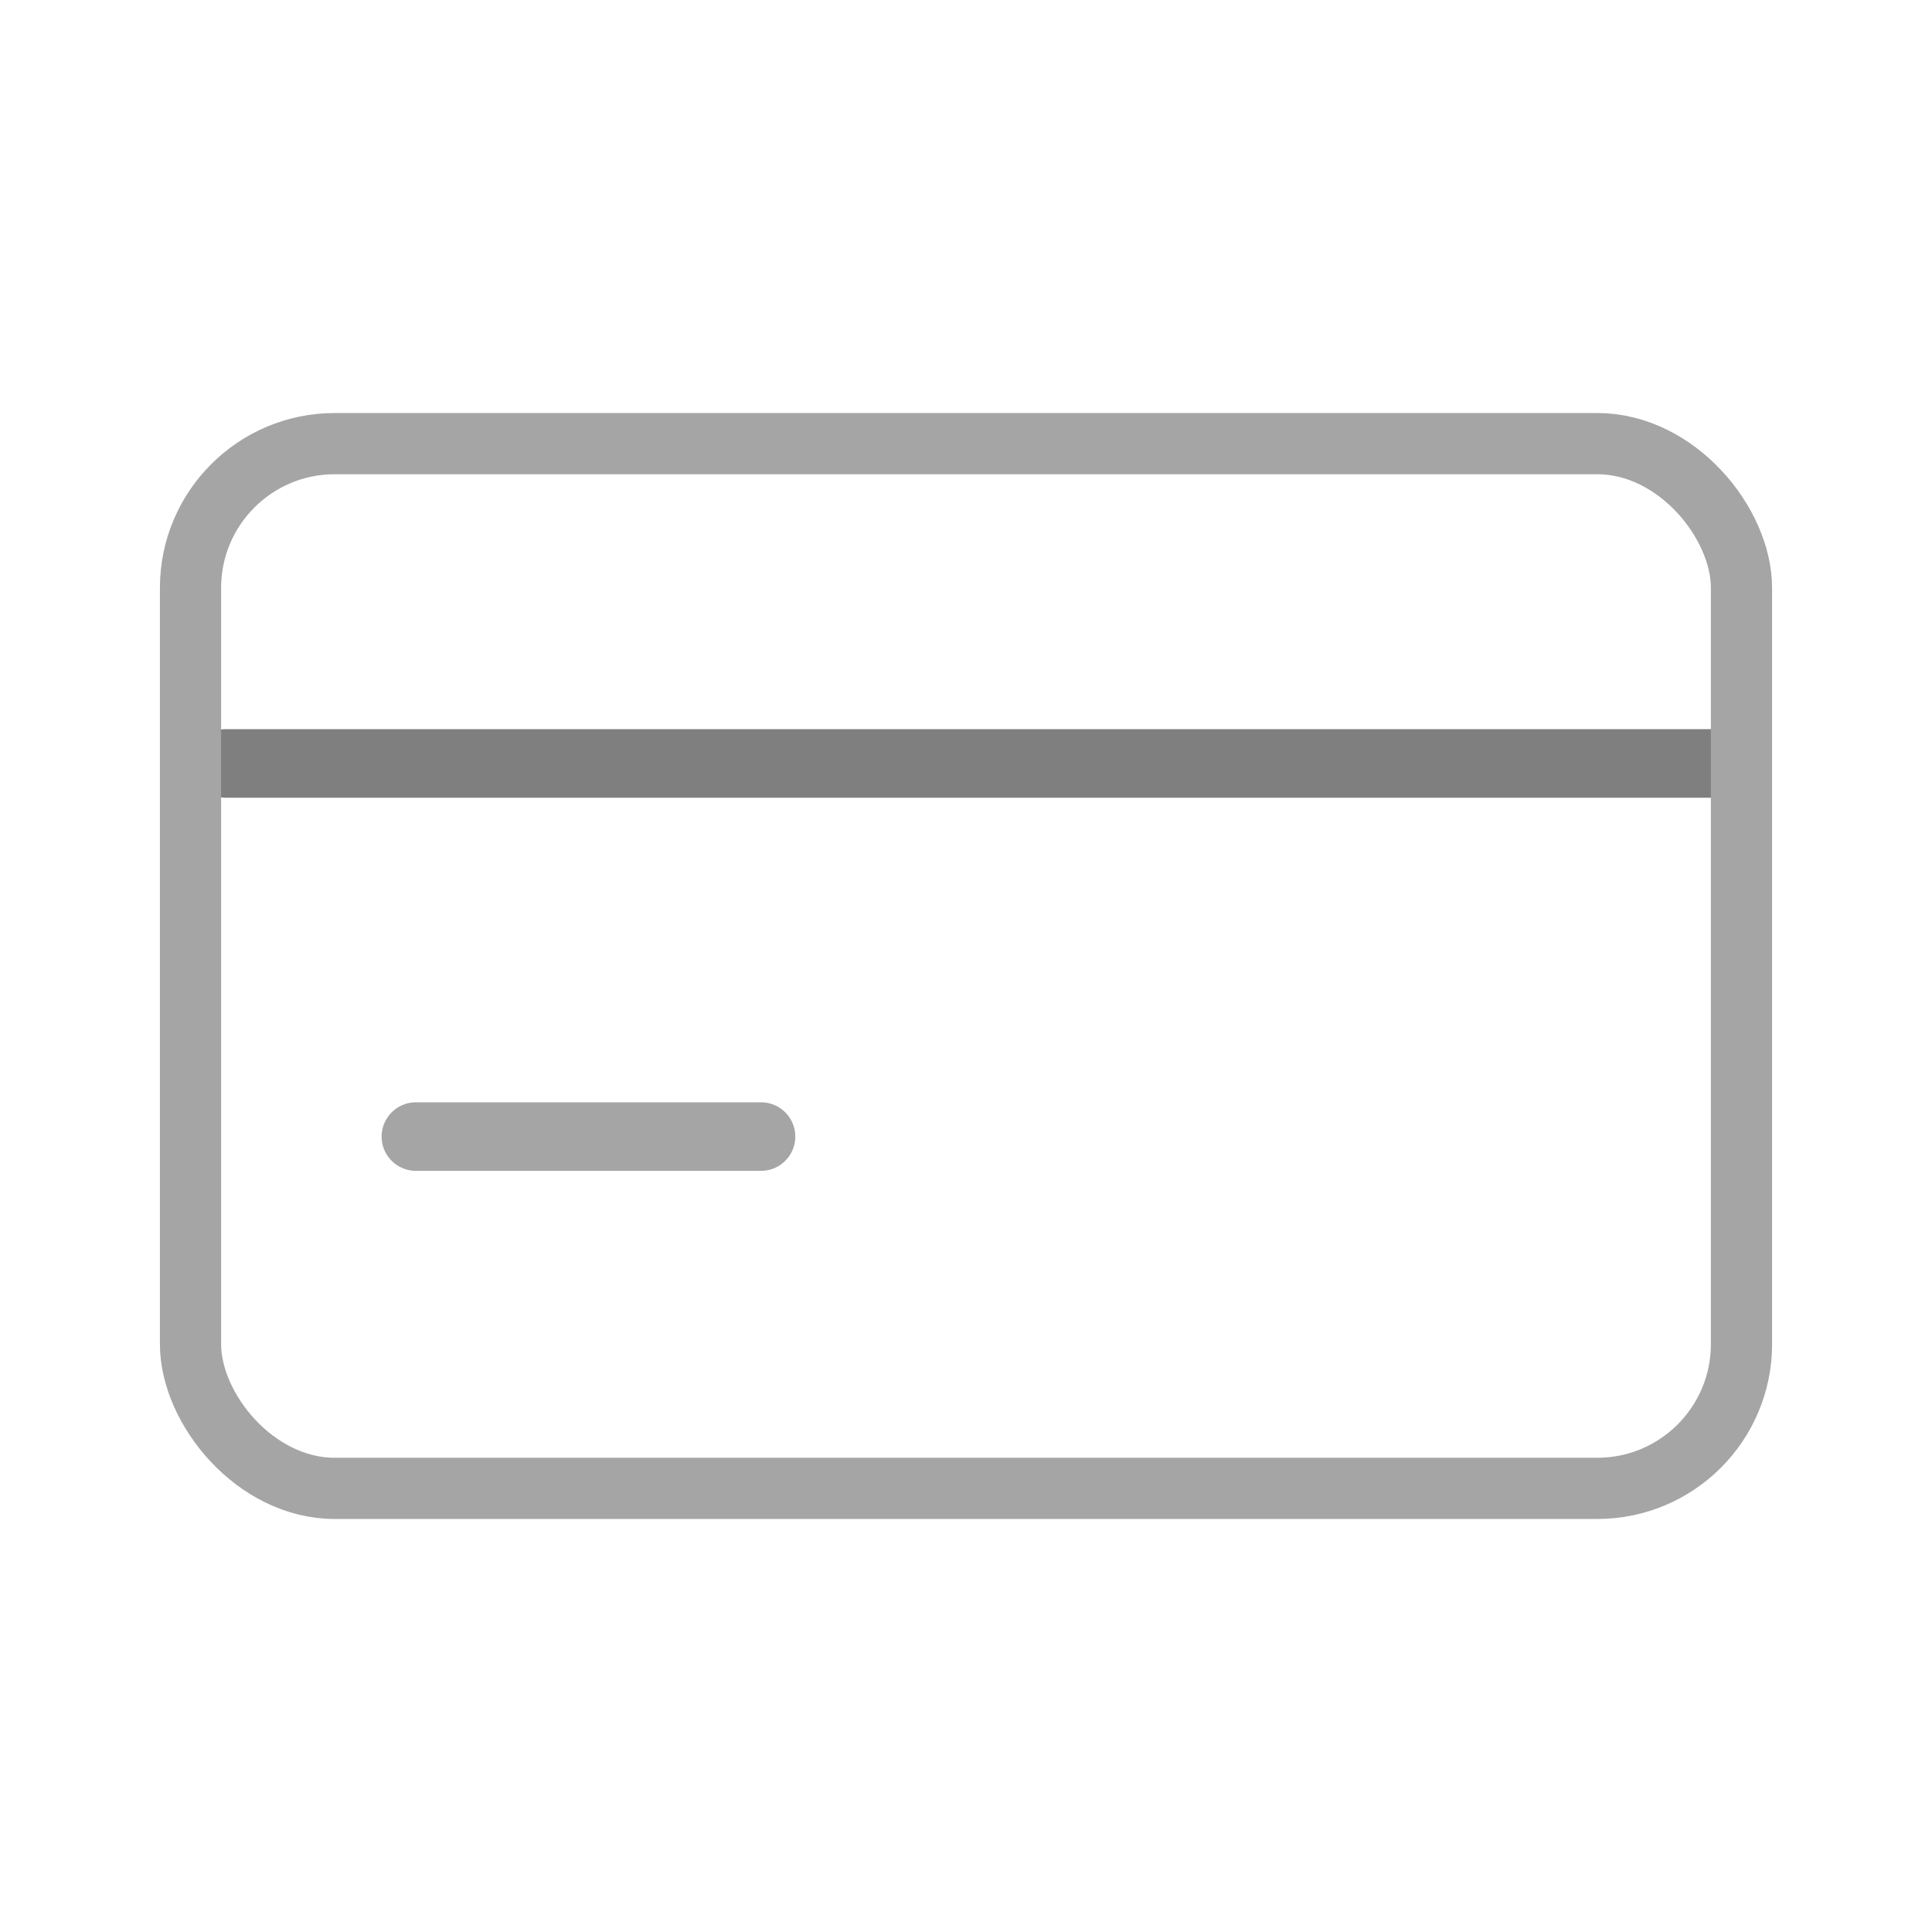
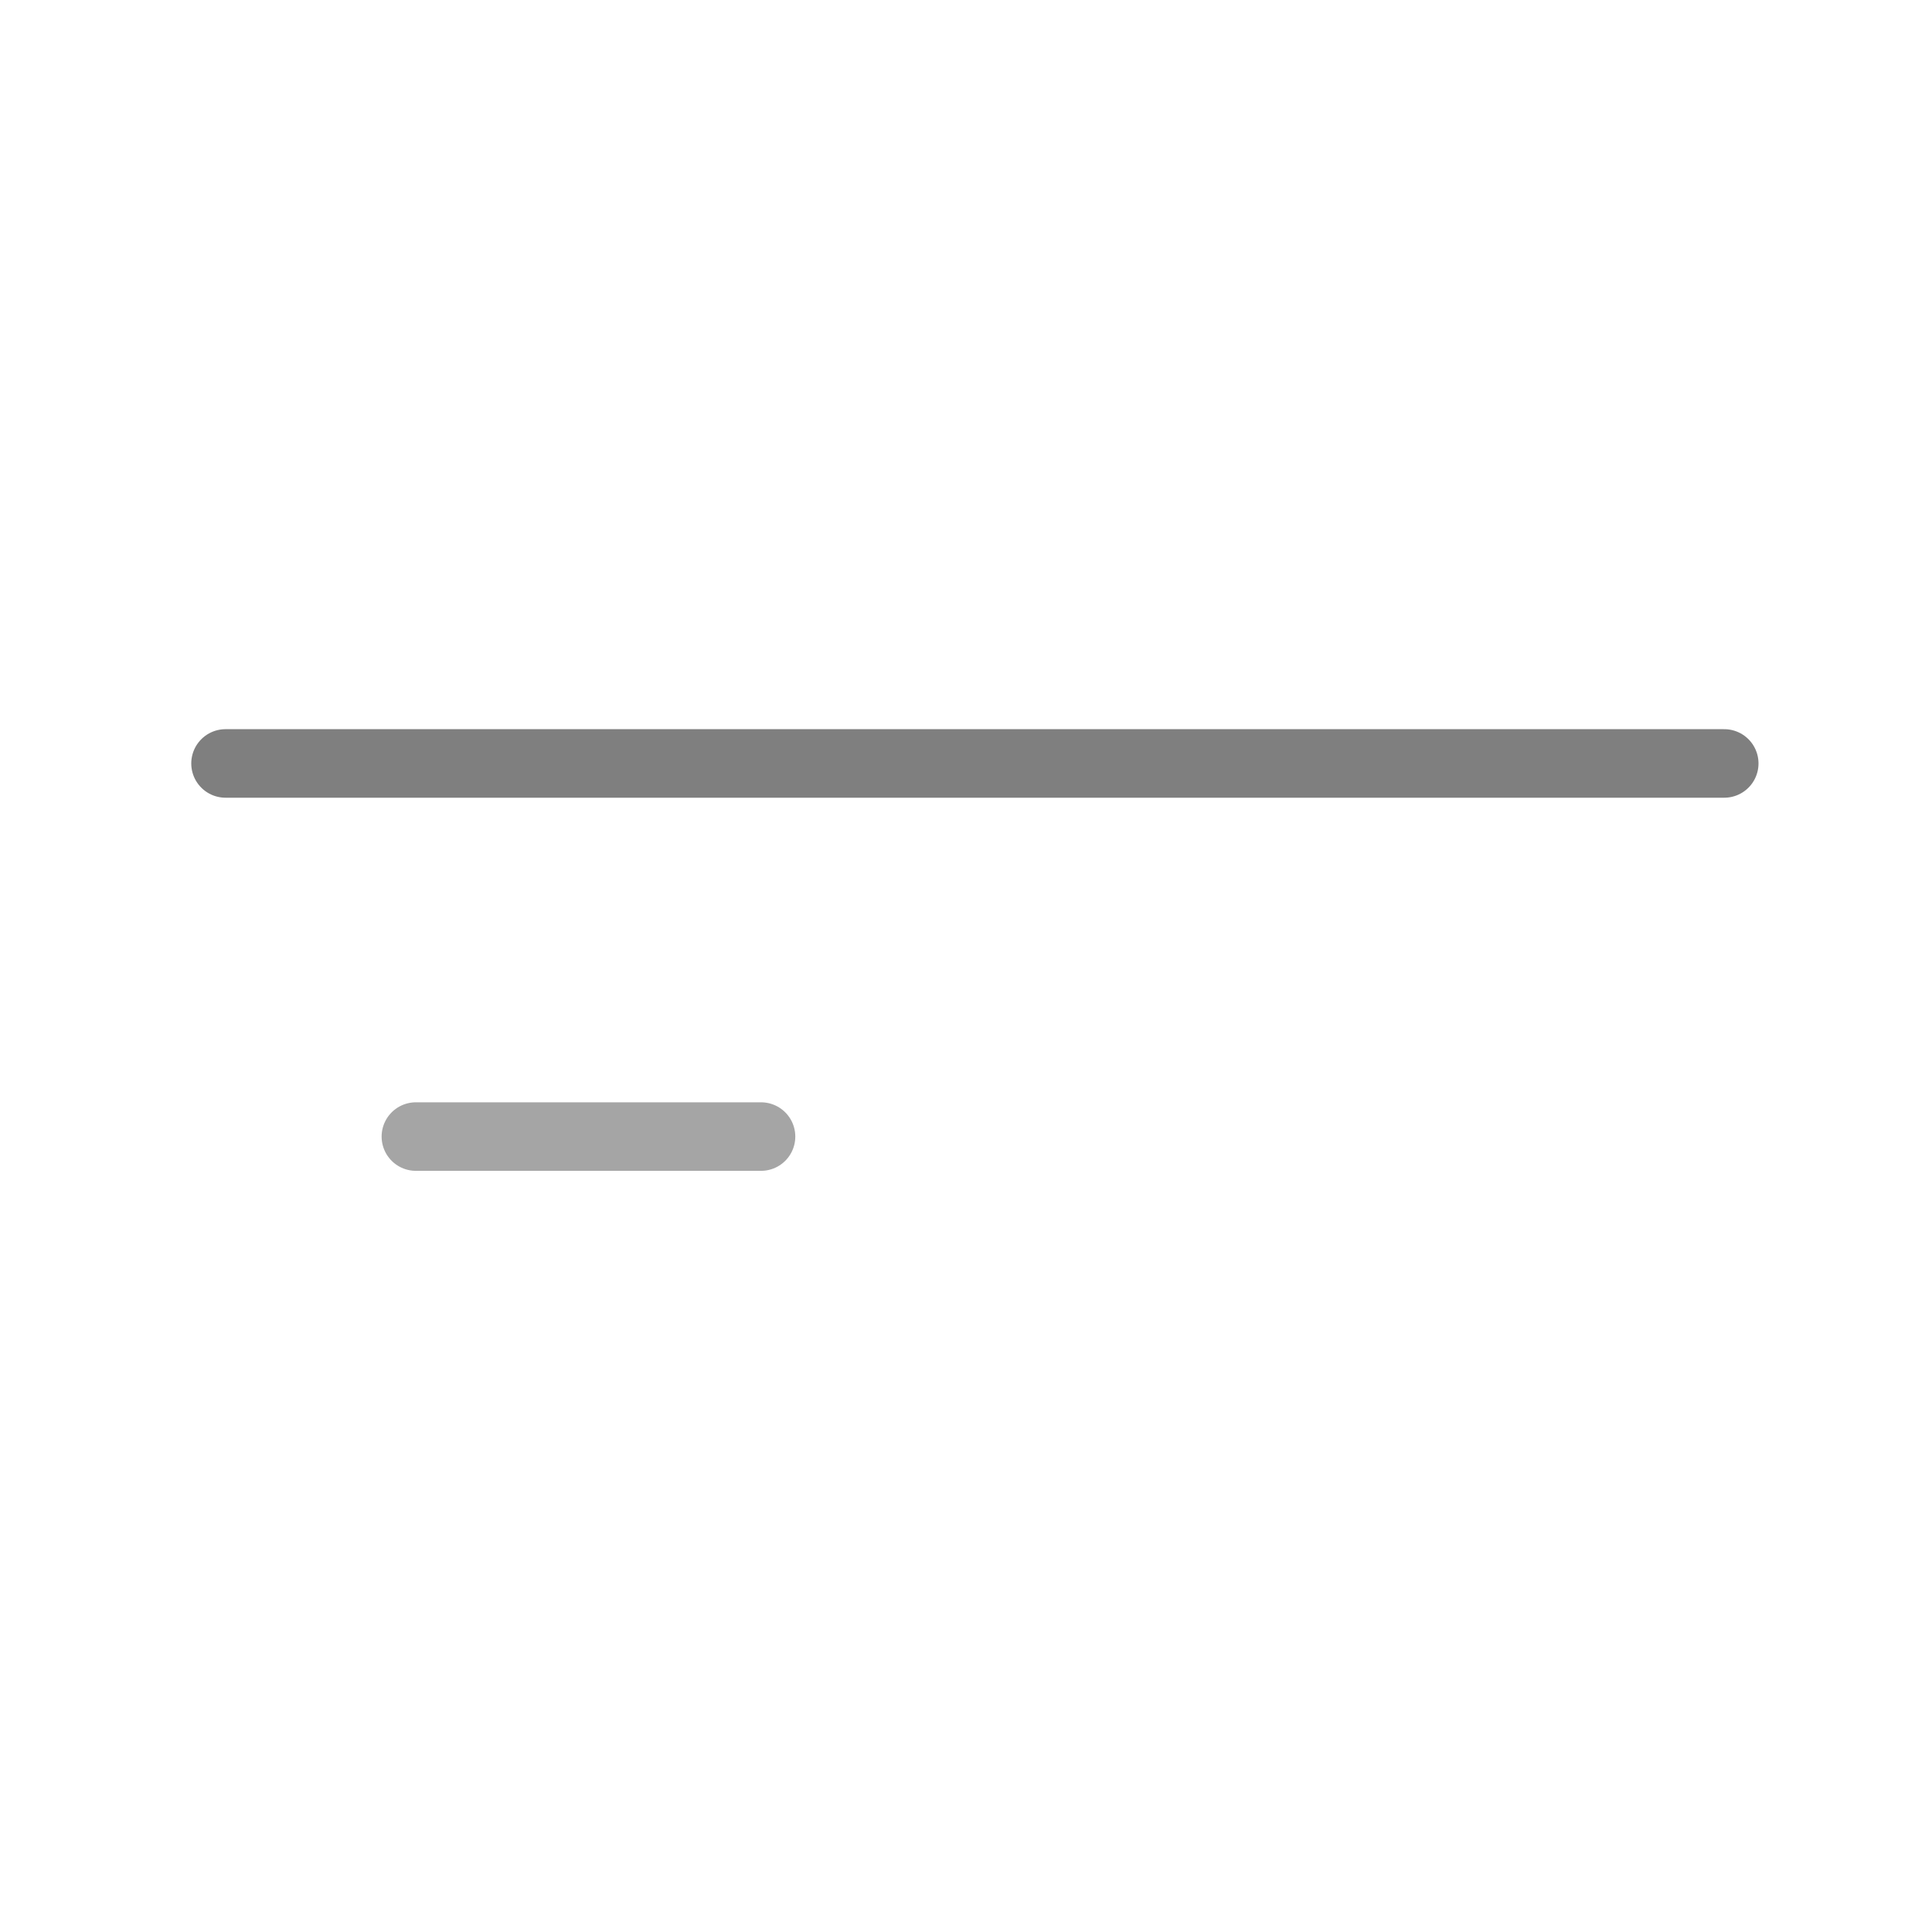
<svg xmlns="http://www.w3.org/2000/svg" viewBox="0 0 1080 1080" data-name="Layer 1" id="Layer_1">
  <defs>
    <style>
      .cls-1 {
        stroke-width: 34.21px;
      }

      .cls-1, .cls-2 {
        stroke: #a5a5a5;
      }

      .cls-1, .cls-2, .cls-3 {
        fill: none;
        stroke-linecap: round;
        stroke-linejoin: round;
      }

      .cls-2, .cls-3 {
        stroke-width: 38.31px;
      }

      .cls-3 {
        stroke: #7f7f7f;
      }
    </style>
  </defs>
  <line y2="426.77" x2="963.86" y1="426.77" x1="126.07" class="cls-3" />
-   <rect ry="80.63" rx="80.63" height="584.02" width="867" y="247.99" x="106.5" class="cls-1" />
  <line y2="635.35" x2="425.42" y1="635.35" x1="232.48" class="cls-2" />
</svg>